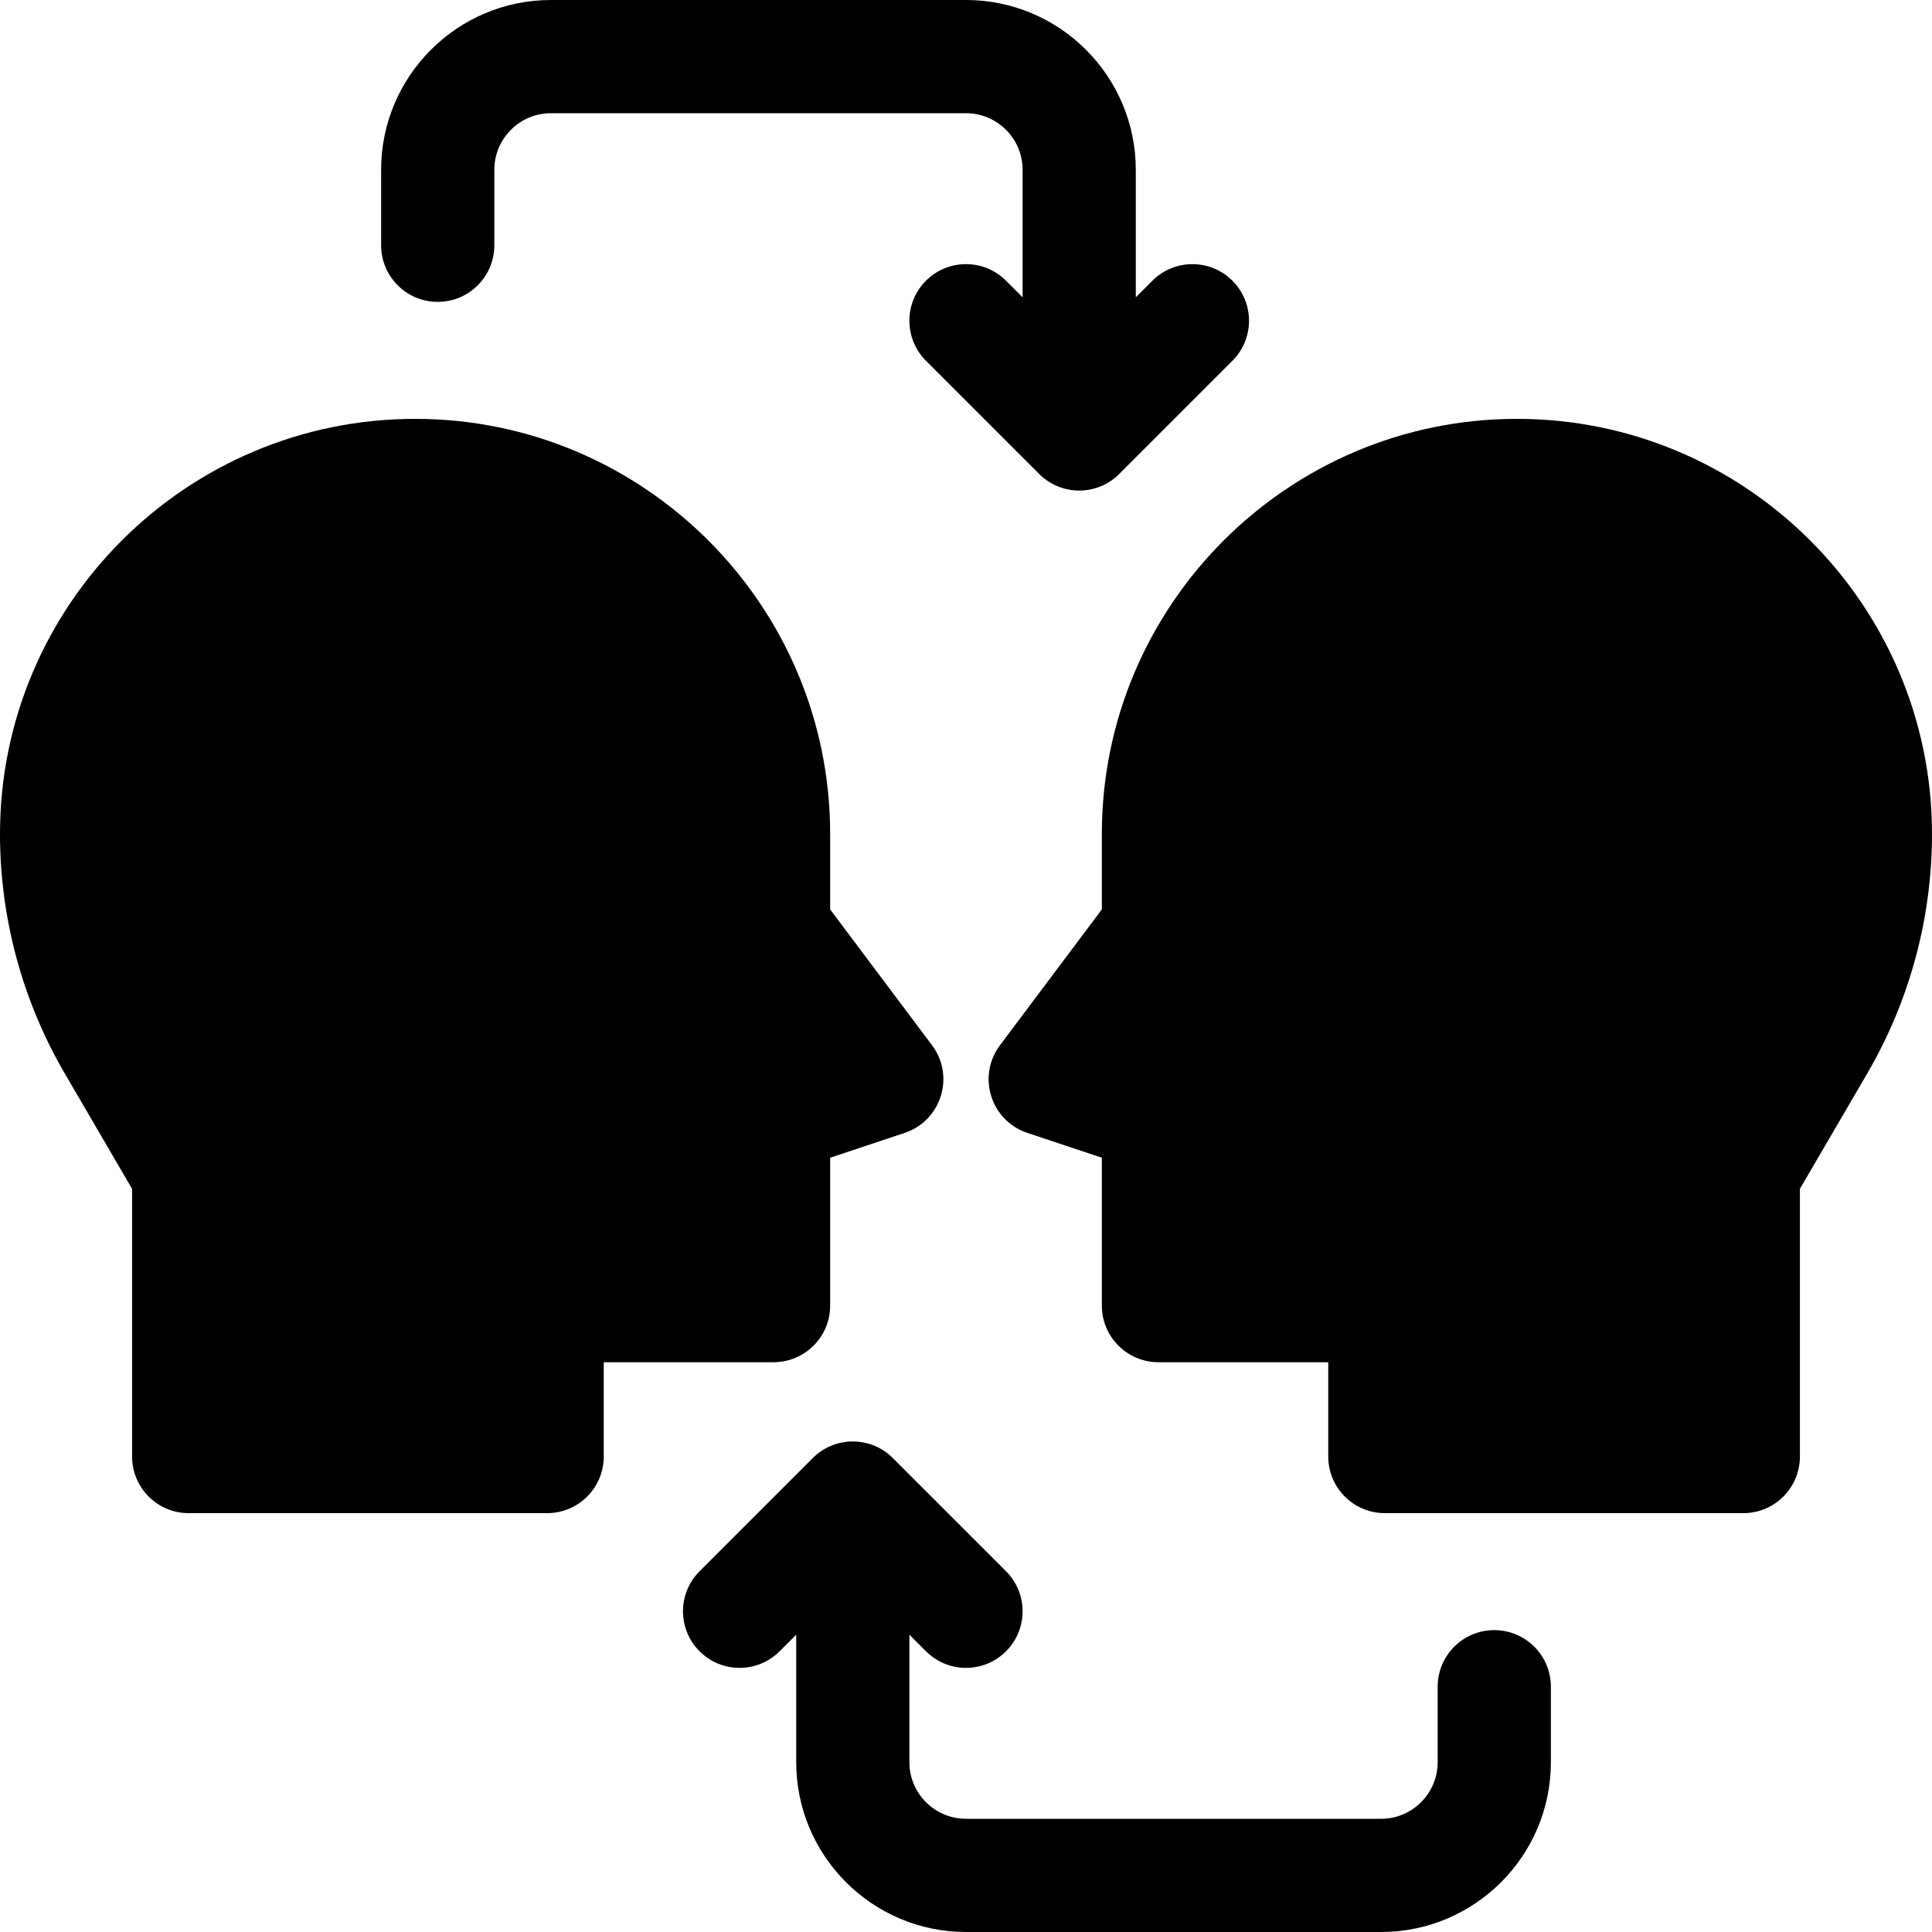
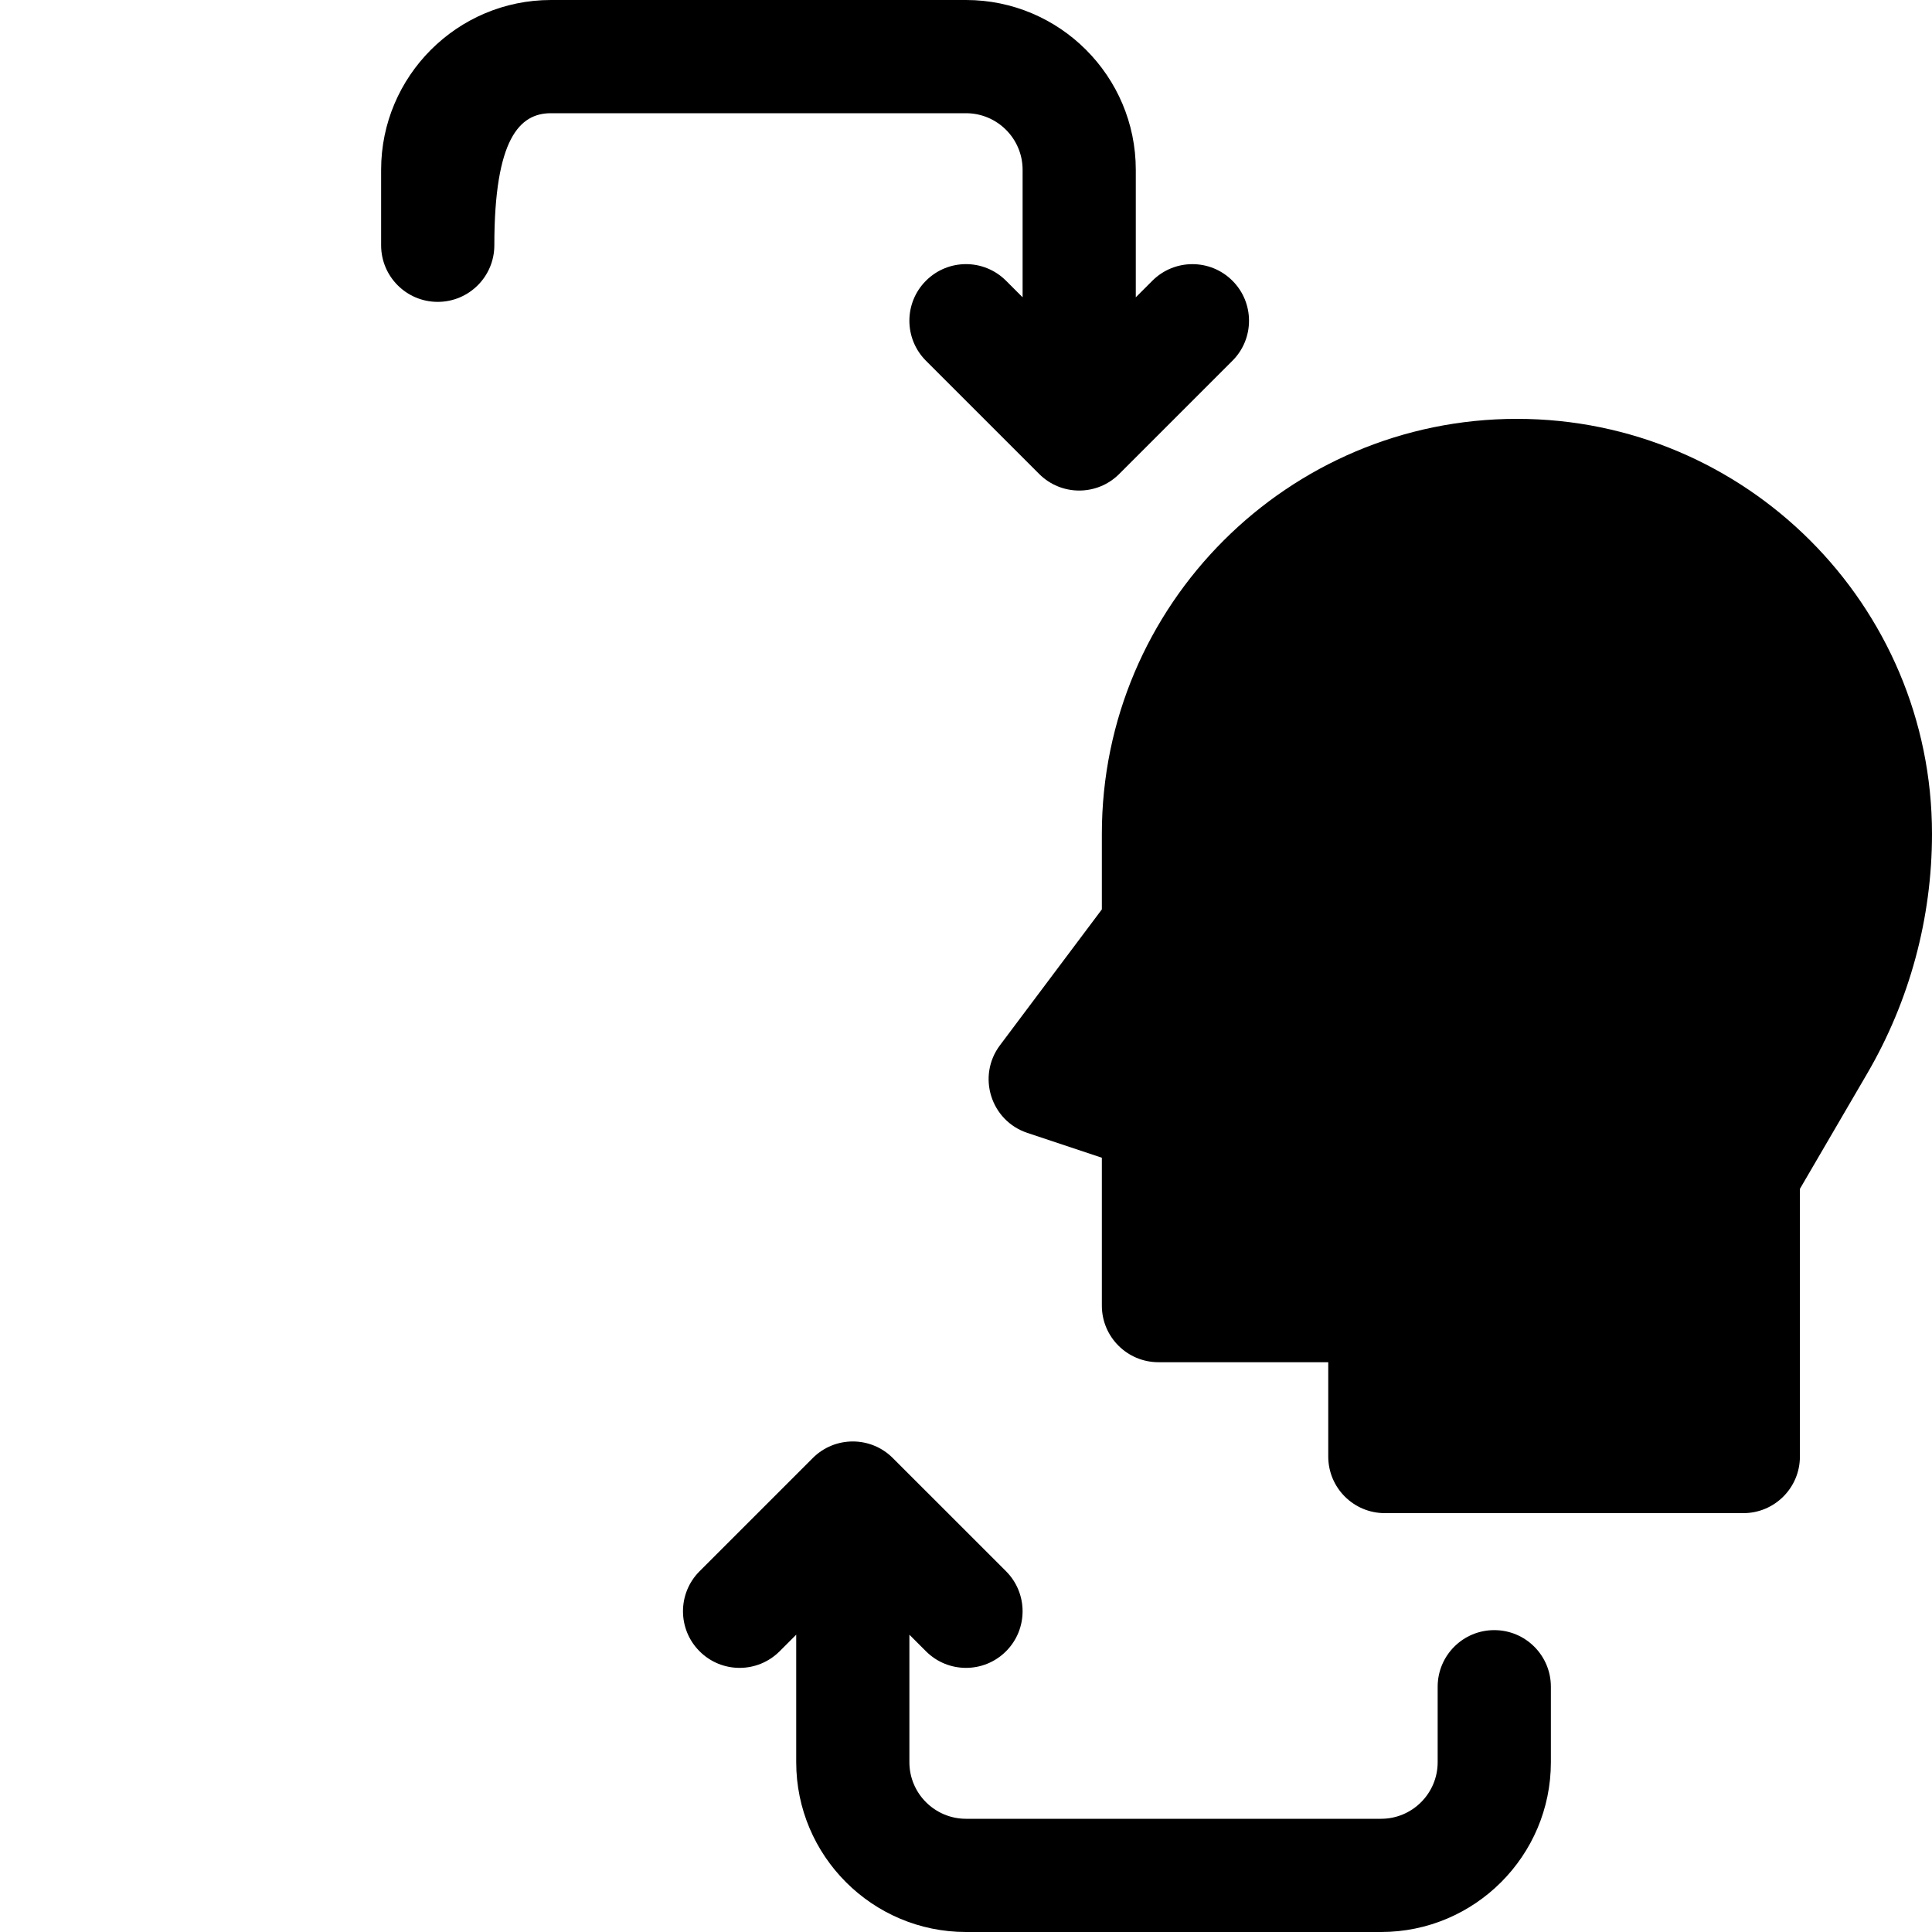
<svg xmlns="http://www.w3.org/2000/svg" width="60" height="60" viewBox="0 0 60 60" fill="none">
  <g clip-path="url(#clip0_41_486)">
    <path d="M55.898 36.921L57.989 33.337C59.305 31.081 60 28.509 60 25.898C60 18.791 54.217 13.008 47.109 13.008C40.002 13.008 34.219 18.791 34.219 25.898V28.242L31.055 32.461C30.335 33.421 30.767 34.804 31.905 35.183L34.219 35.955V40.547C34.219 41.518 35.006 42.305 35.977 42.305H41.25V45.234C41.25 46.205 42.037 46.992 43.008 46.992H54.141C55.111 46.992 55.898 46.205 55.898 45.234V36.921Z" fill="black" />
-     <path d="M38.274 8.718C37.588 8.032 36.475 8.032 35.788 8.718L35.273 9.233V5.273C35.273 2.366 32.908 0 30 0H17.109C14.202 0 11.836 2.366 11.836 5.273V7.617C11.836 8.588 12.623 9.375 13.594 9.375C14.565 9.375 15.352 8.588 15.352 7.617V5.273C15.352 4.304 16.14 3.516 17.109 3.516H30C30.969 3.516 31.758 4.304 31.758 5.273V9.233L31.243 8.718C30.556 8.031 29.444 8.031 28.757 8.718C28.07 9.404 28.07 10.517 28.757 11.204L32.273 14.72C32.959 15.406 34.072 15.406 34.758 14.72L38.274 11.204C38.961 10.518 38.961 9.404 38.274 8.718Z" fill="black" />
+     <path d="M38.274 8.718C37.588 8.032 36.475 8.032 35.788 8.718L35.273 9.233V5.273C35.273 2.366 32.908 0 30 0H17.109C14.202 0 11.836 2.366 11.836 5.273V7.617C11.836 8.588 12.623 9.375 13.594 9.375C14.565 9.375 15.352 8.588 15.352 7.617C15.352 4.304 16.14 3.516 17.109 3.516H30C30.969 3.516 31.758 4.304 31.758 5.273V9.233L31.243 8.718C30.556 8.031 29.444 8.031 28.757 8.718C28.07 9.404 28.07 10.517 28.757 11.204L32.273 14.72C32.959 15.406 34.072 15.406 34.758 14.72L38.274 11.204C38.961 10.518 38.961 9.404 38.274 8.718Z" fill="black" />
    <path d="M46.406 50.625C45.435 50.625 44.648 51.412 44.648 52.383V54.727C44.648 55.696 43.86 56.484 42.891 56.484H30C29.031 56.484 28.242 55.696 28.242 54.727V50.767L28.757 51.282C29.444 51.969 30.556 51.969 31.243 51.282C31.929 50.596 31.929 49.483 31.243 48.796L27.727 45.281C27.041 44.594 25.928 44.594 25.241 45.281L21.726 48.796C21.039 49.483 21.039 50.596 21.726 51.282C22.412 51.969 23.525 51.969 24.212 51.282L24.727 50.767V54.727C24.727 57.634 27.092 60 30 60H42.891C45.798 60 48.164 57.634 48.164 54.727V52.383C48.164 51.412 47.377 50.625 46.406 50.625Z" fill="black" />
-     <path d="M4.102 45.234C4.102 46.205 4.889 46.992 5.859 46.992H16.992C17.963 46.992 18.75 46.205 18.75 45.234V42.305H24.023C24.994 42.305 25.781 41.518 25.781 40.547V35.955L28.095 35.183C29.233 34.804 29.665 33.421 28.945 32.461L25.781 28.242V25.898C25.781 18.791 19.998 13.008 12.891 13.008C5.783 13.008 0 18.791 0 25.898C0 28.509 0.695 31.081 2.011 33.337L4.102 36.921V45.234Z" fill="black" />
  </g>
  <defs>
    <clipPath id="clip0_41_486">
      <rect width="60" height="60" fill="white" />
    </clipPath>
  </defs>
</svg>